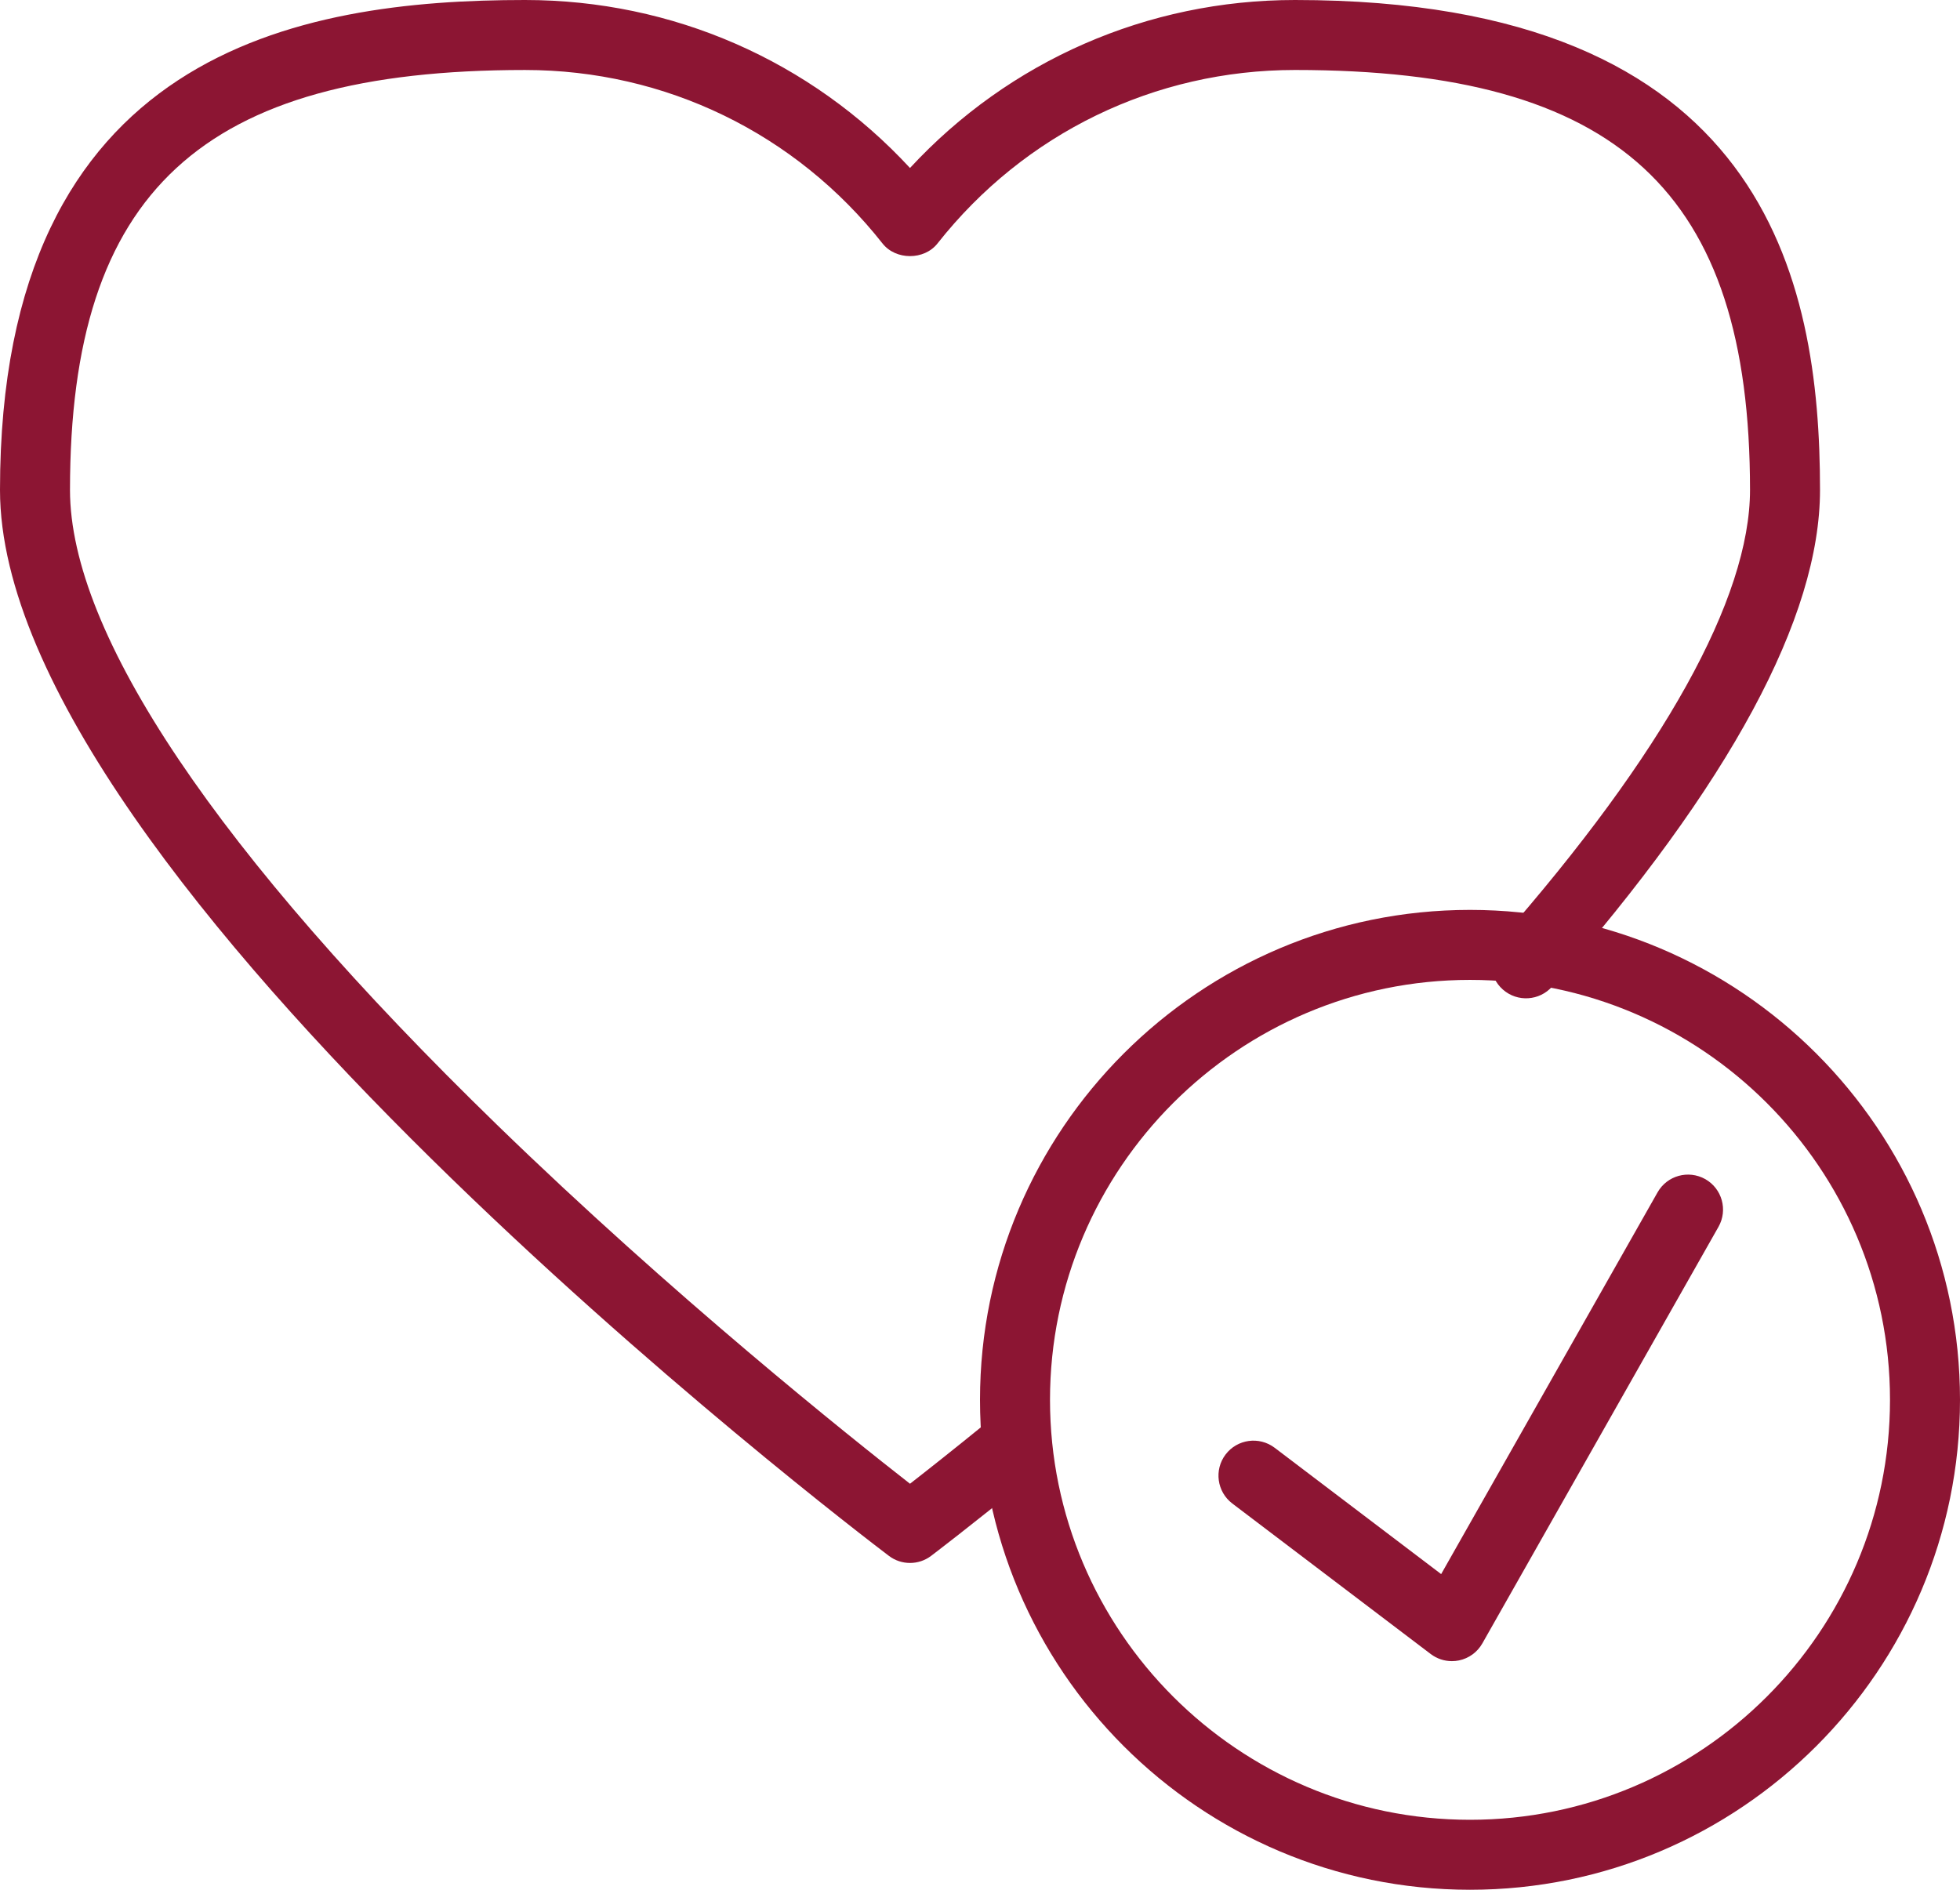
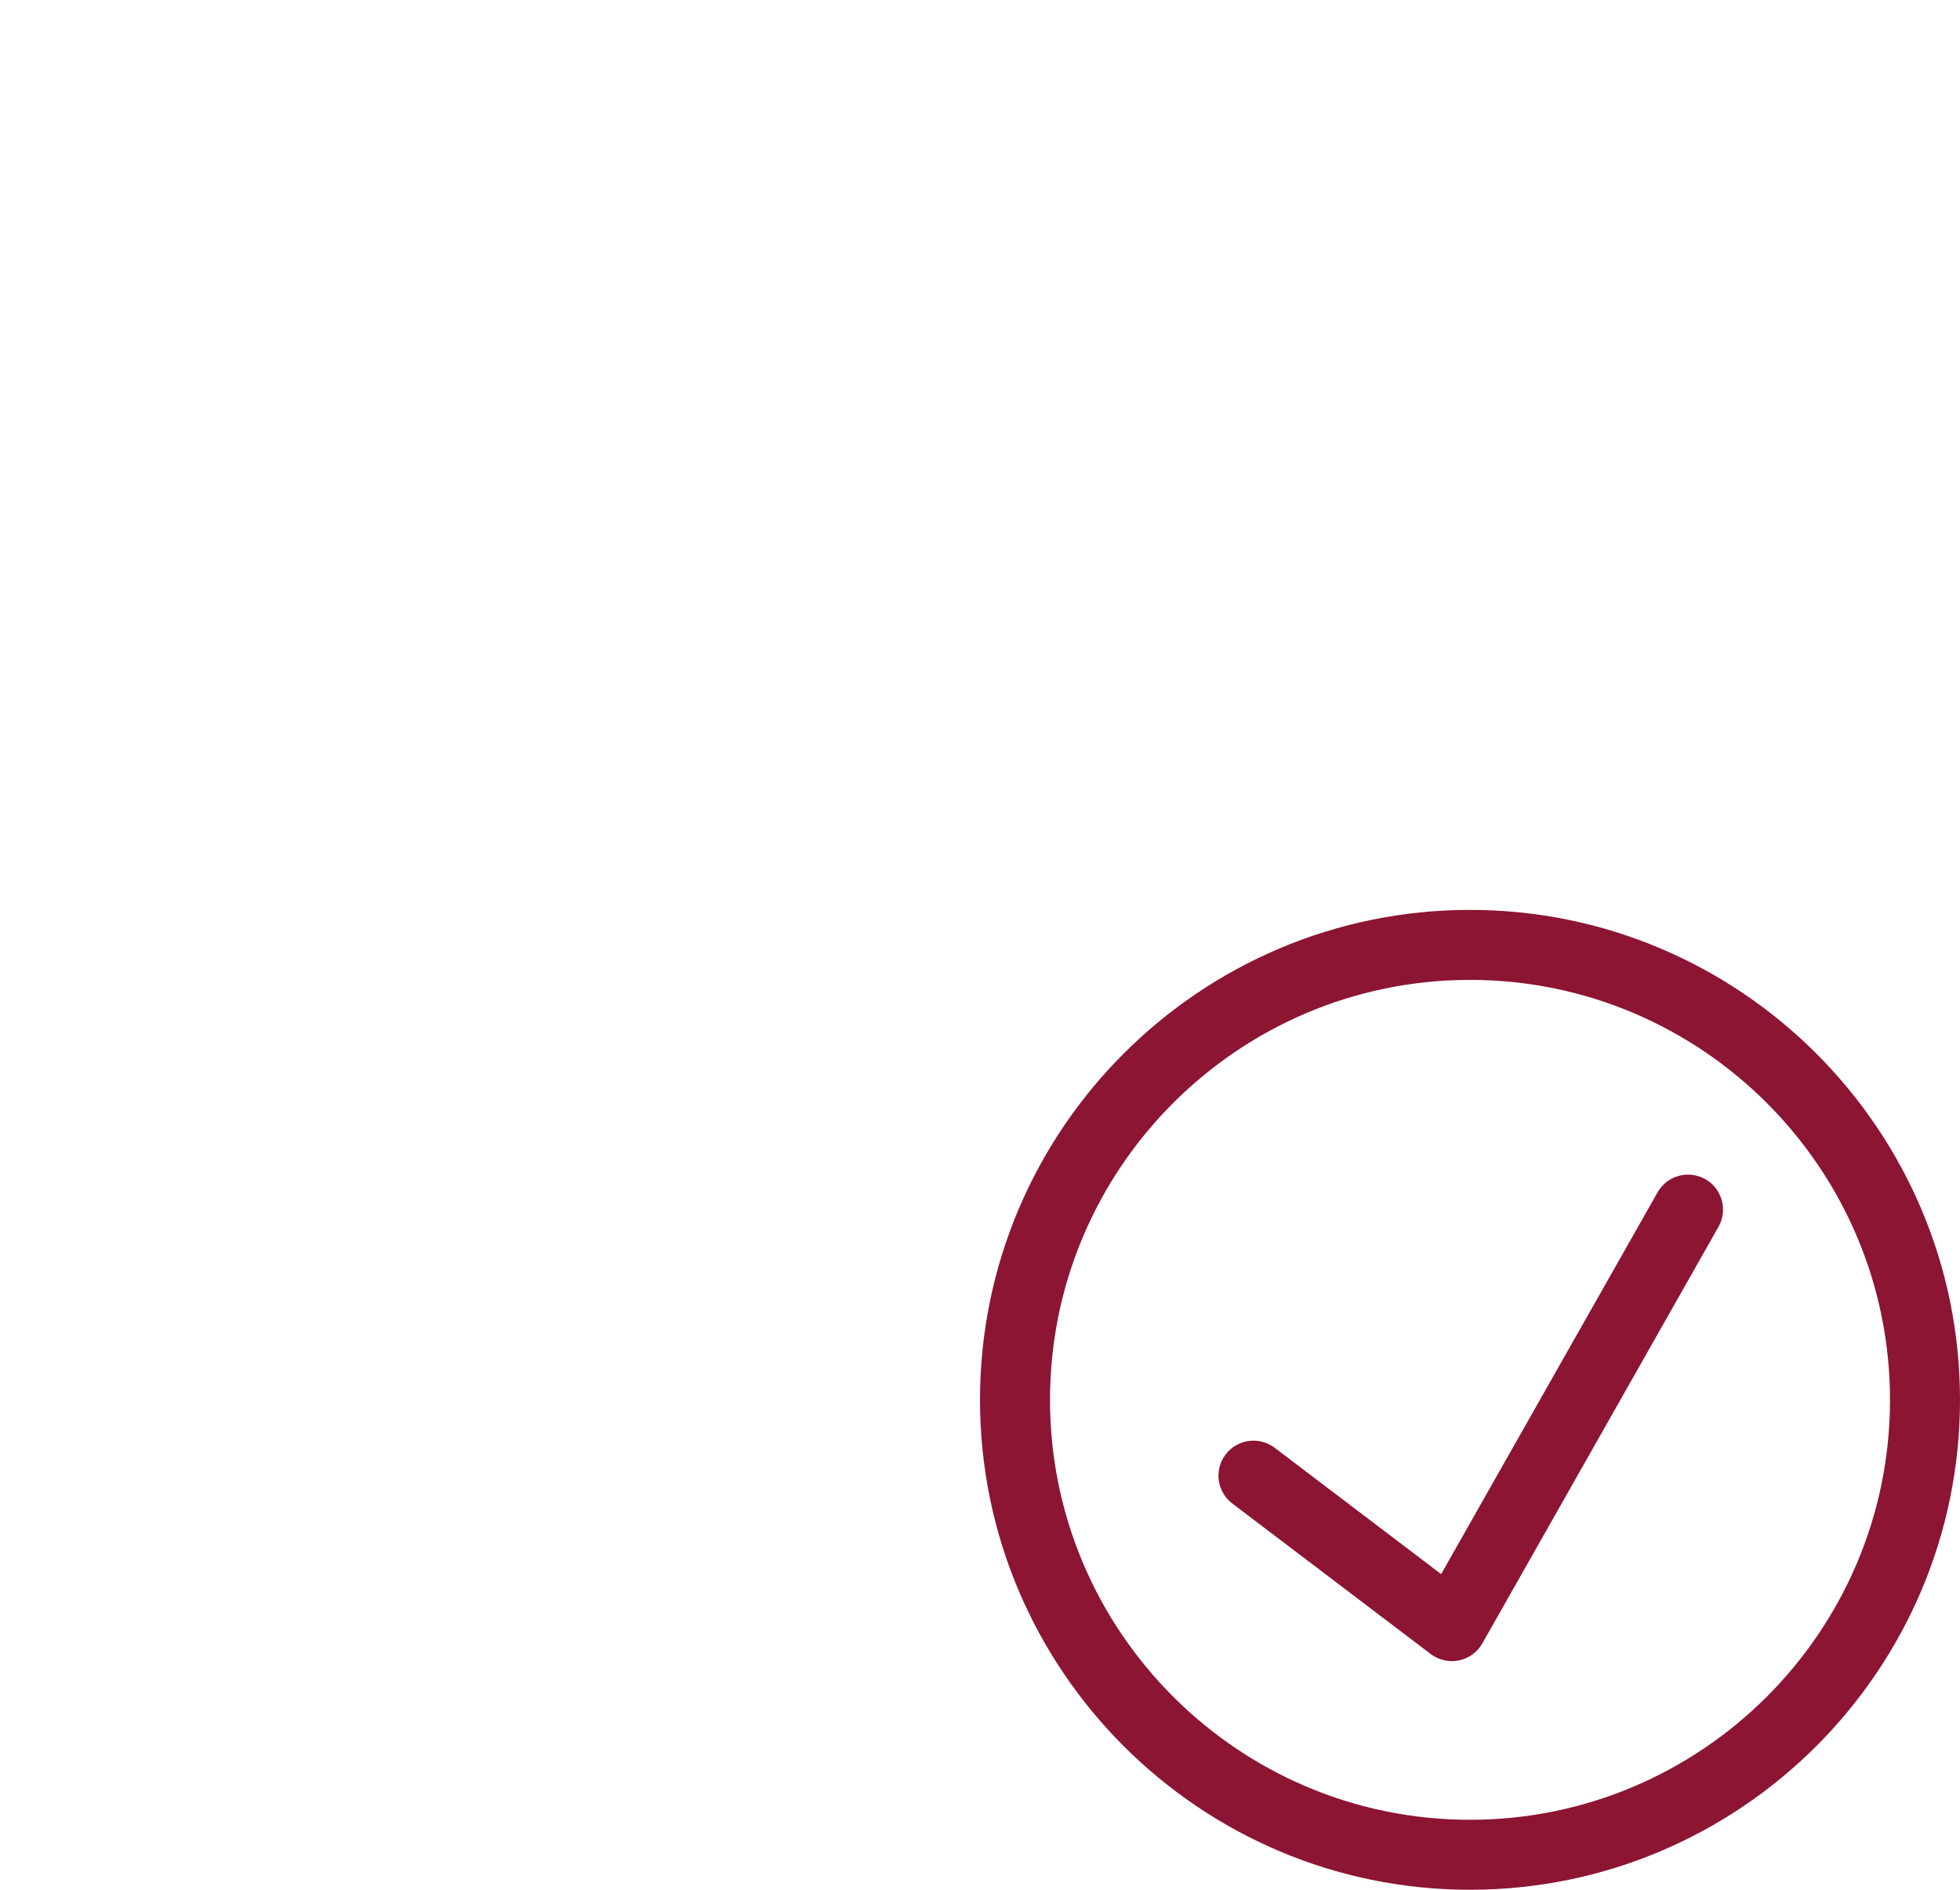
<svg xmlns="http://www.w3.org/2000/svg" xmlns:xlink="http://www.w3.org/1999/xlink" version="1.1" id="Layer_1" x="0px" y="0px" width="199.111px" height="192px" viewBox="0 0 199.111 192" enable-background="new 0 0 199.111 192" xml:space="preserve">
  <g>
    <defs>
      <rect id="SVGID_1_" width="199.111" height="192" />
    </defs>
    <clipPath id="SVGID_2_">
      <use xlink:href="#SVGID_1_" overflow="visible" />
    </clipPath>
-     <path clip-path="url(#SVGID_2_)" fill="#8C1533" d="M92.444,158.795c-0.755,0-1.512-0.239-2.146-0.723   C86.611,155.28,0,89.25,0,49.778C0,5.16,30.438,0,53.333,0c15.002,0,29.029,6.17,39.111,17.067C102.526,6.17,116.556,0,131.556,0   c47.806,0,53.334,28.41,53.334,49.778c0,12.932-9.149,29.903-27.195,50.439c-1.295,1.477-3.541,1.623-5.017,0.325   c-1.477-1.297-1.622-3.544-0.323-5.02c16.632-18.931,25.424-34.749,25.424-45.745c0-30.306-13.393-42.667-46.223-42.667   c-14.25,0-27.486,6.425-36.319,17.627c-1.347,1.712-4.236,1.712-5.584,0C80.821,13.536,67.583,7.111,53.333,7.111   c-32.83,0-46.223,12.361-46.223,42.667c0,14.62,14.997,36.92,43.367,64.49c17.856,17.354,35.891,31.739,41.967,36.479   c1.74-1.354,4.458-3.5,7.875-6.281c1.524-1.236,3.761-1.015,5.004,0.514c1.239,1.521,1.01,3.759-0.514,5   c-6.257,5.093-10.217,8.093-10.217,8.093C93.957,158.556,93.201,158.795,92.444,158.795" />
    <path clip-path="url(#SVGID_2_)" fill="#8C1533" d="M149.334,191.999c-27.448,0-49.778-22.329-49.778-49.776   c0-27.448,22.33-49.778,49.778-49.778c27.447,0,49.777,22.33,49.777,49.778C199.111,169.67,176.781,191.999,149.334,191.999    M149.334,99.556c-23.528,0-42.667,19.139-42.667,42.667c0,23.526,19.139,42.666,42.667,42.666   c23.527,0,42.666-19.14,42.666-42.666C192,118.694,172.861,99.556,149.334,99.556" />
    <path clip-path="url(#SVGID_2_)" fill="#8C1533" d="M147.493,168.771c-0.771,0-1.524-0.25-2.149-0.723l-20.156-15.292   c-1.563-1.187-1.871-3.416-0.684-4.981c1.184-1.56,3.409-1.871,4.982-0.685l16.917,12.837l21.986-38.788   c0.968-1.705,3.128-2.303,4.847-1.341c1.708,0.97,2.309,3.14,1.34,4.848l-23.989,42.323c-0.507,0.893-1.371,1.521-2.375,1.729   C147.973,168.747,147.732,168.771,147.493,168.771" />
  </g>
</svg>